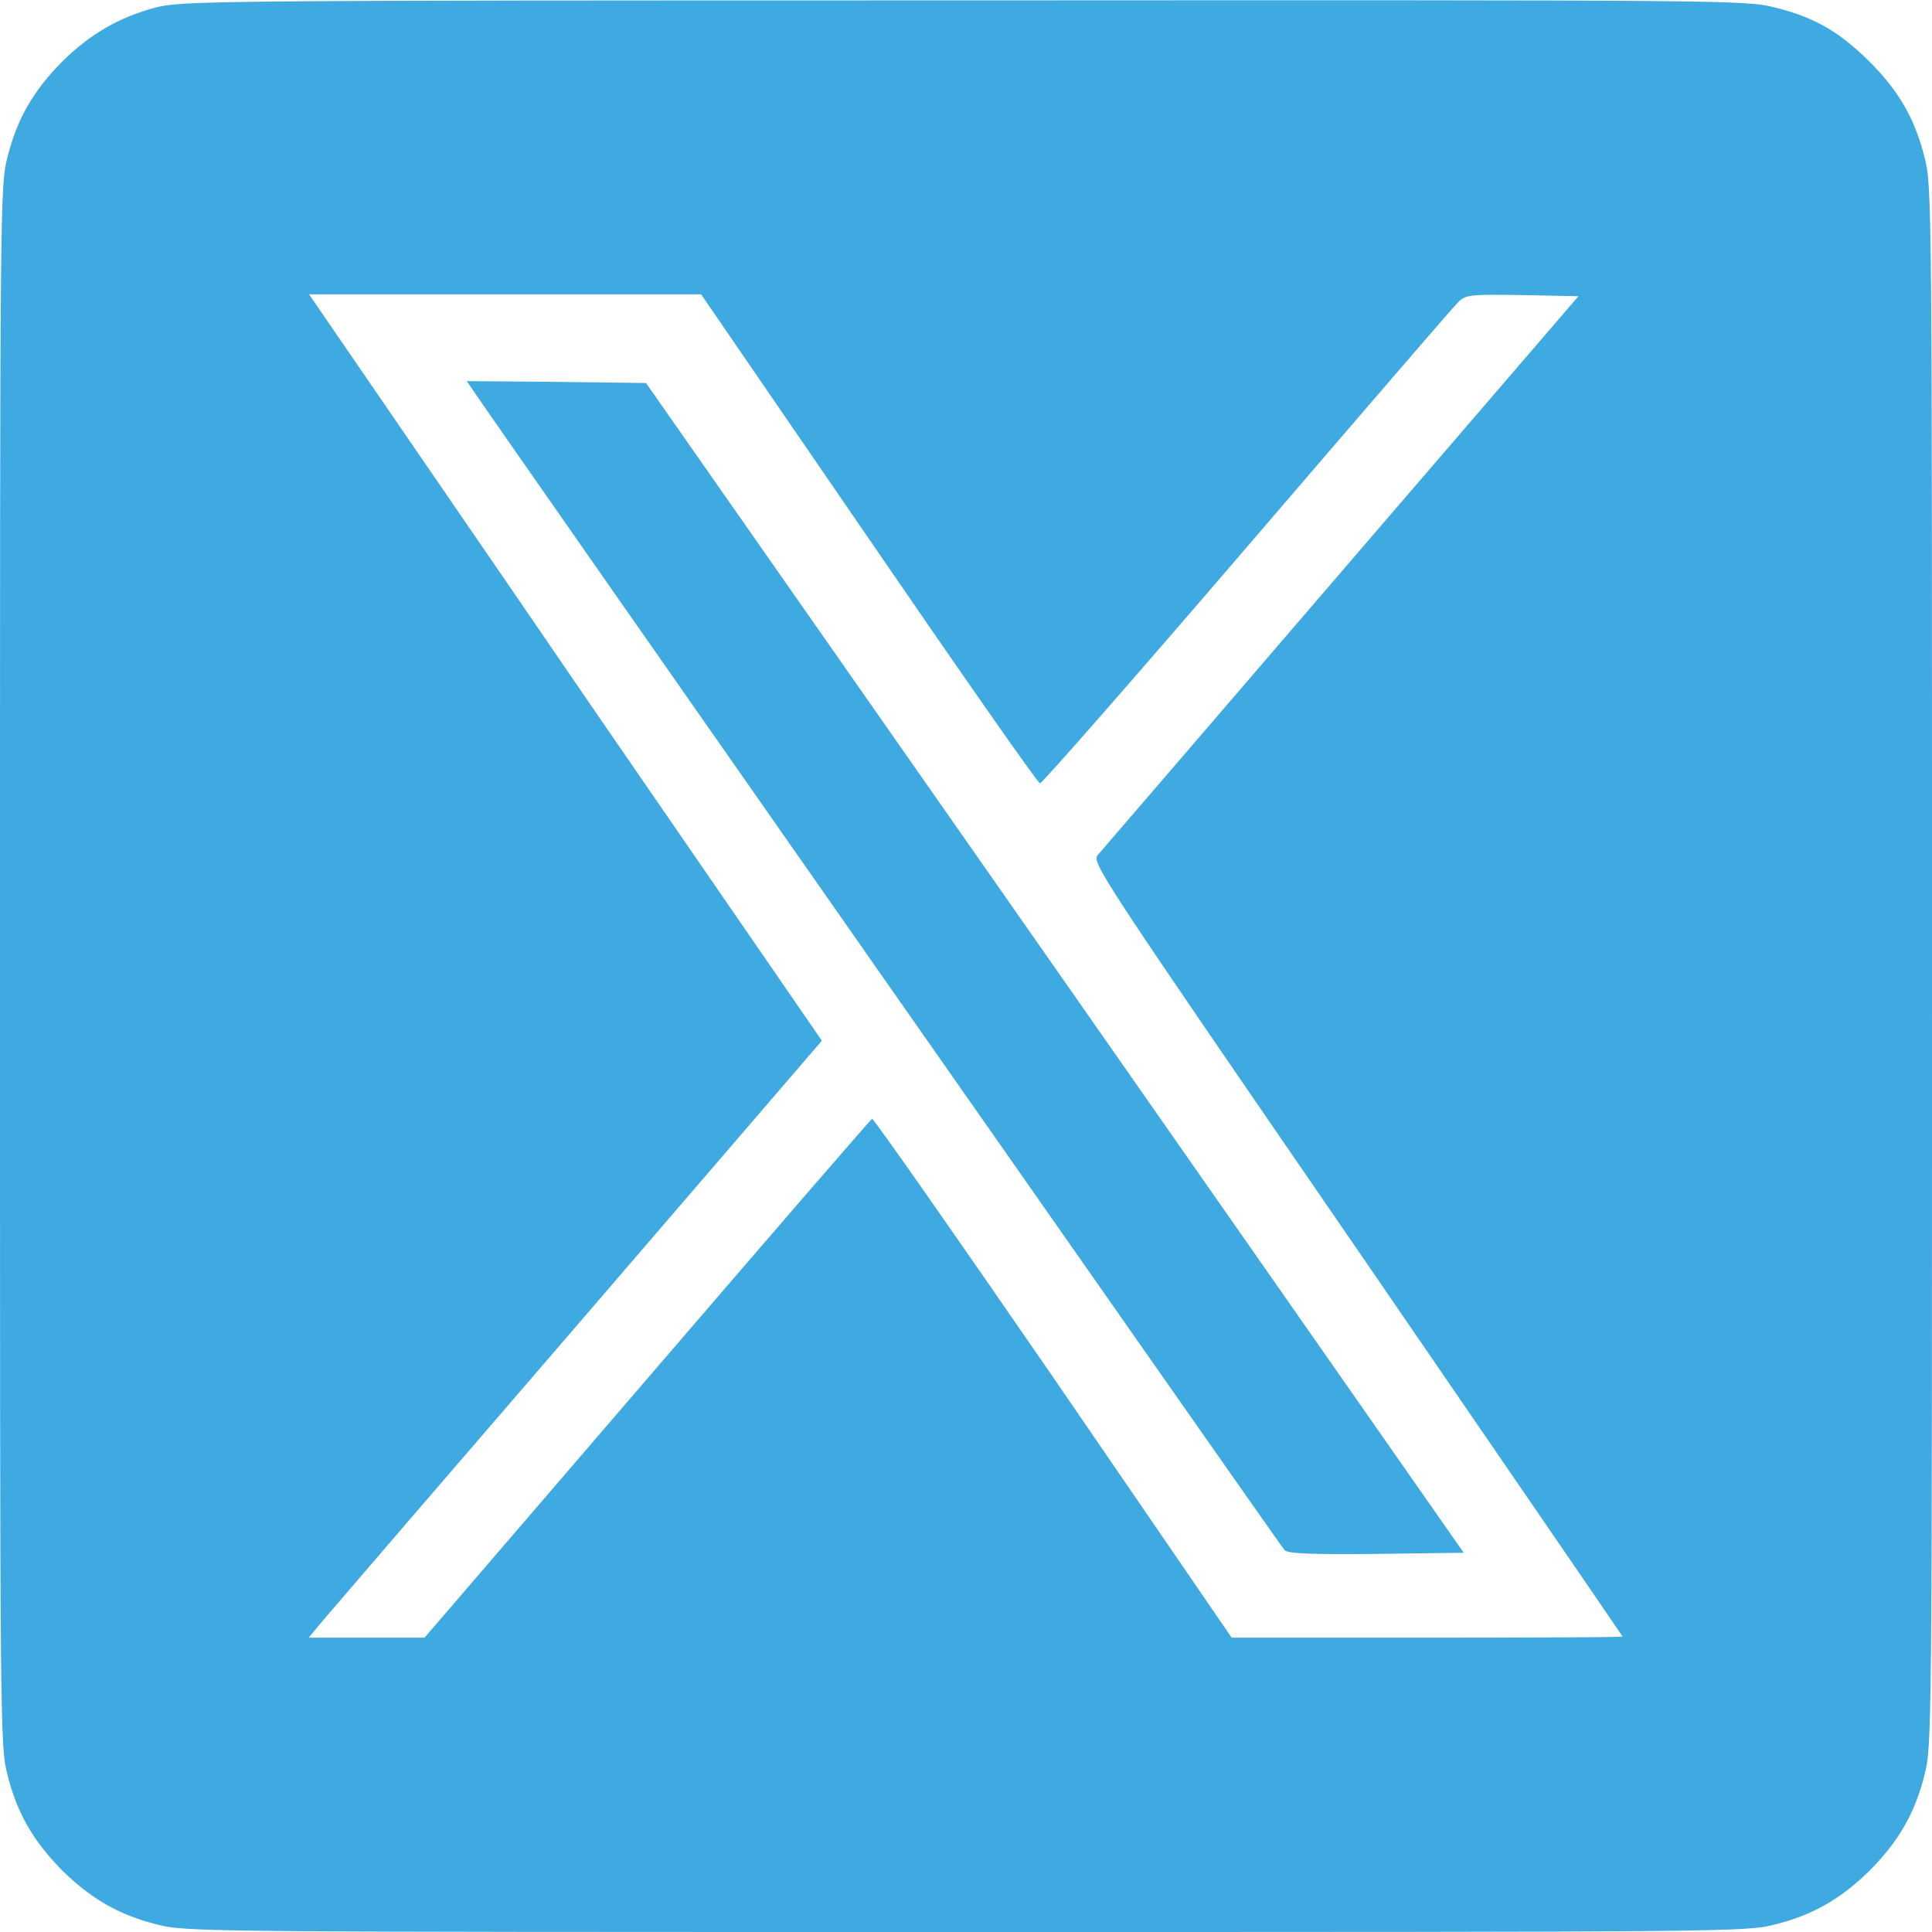
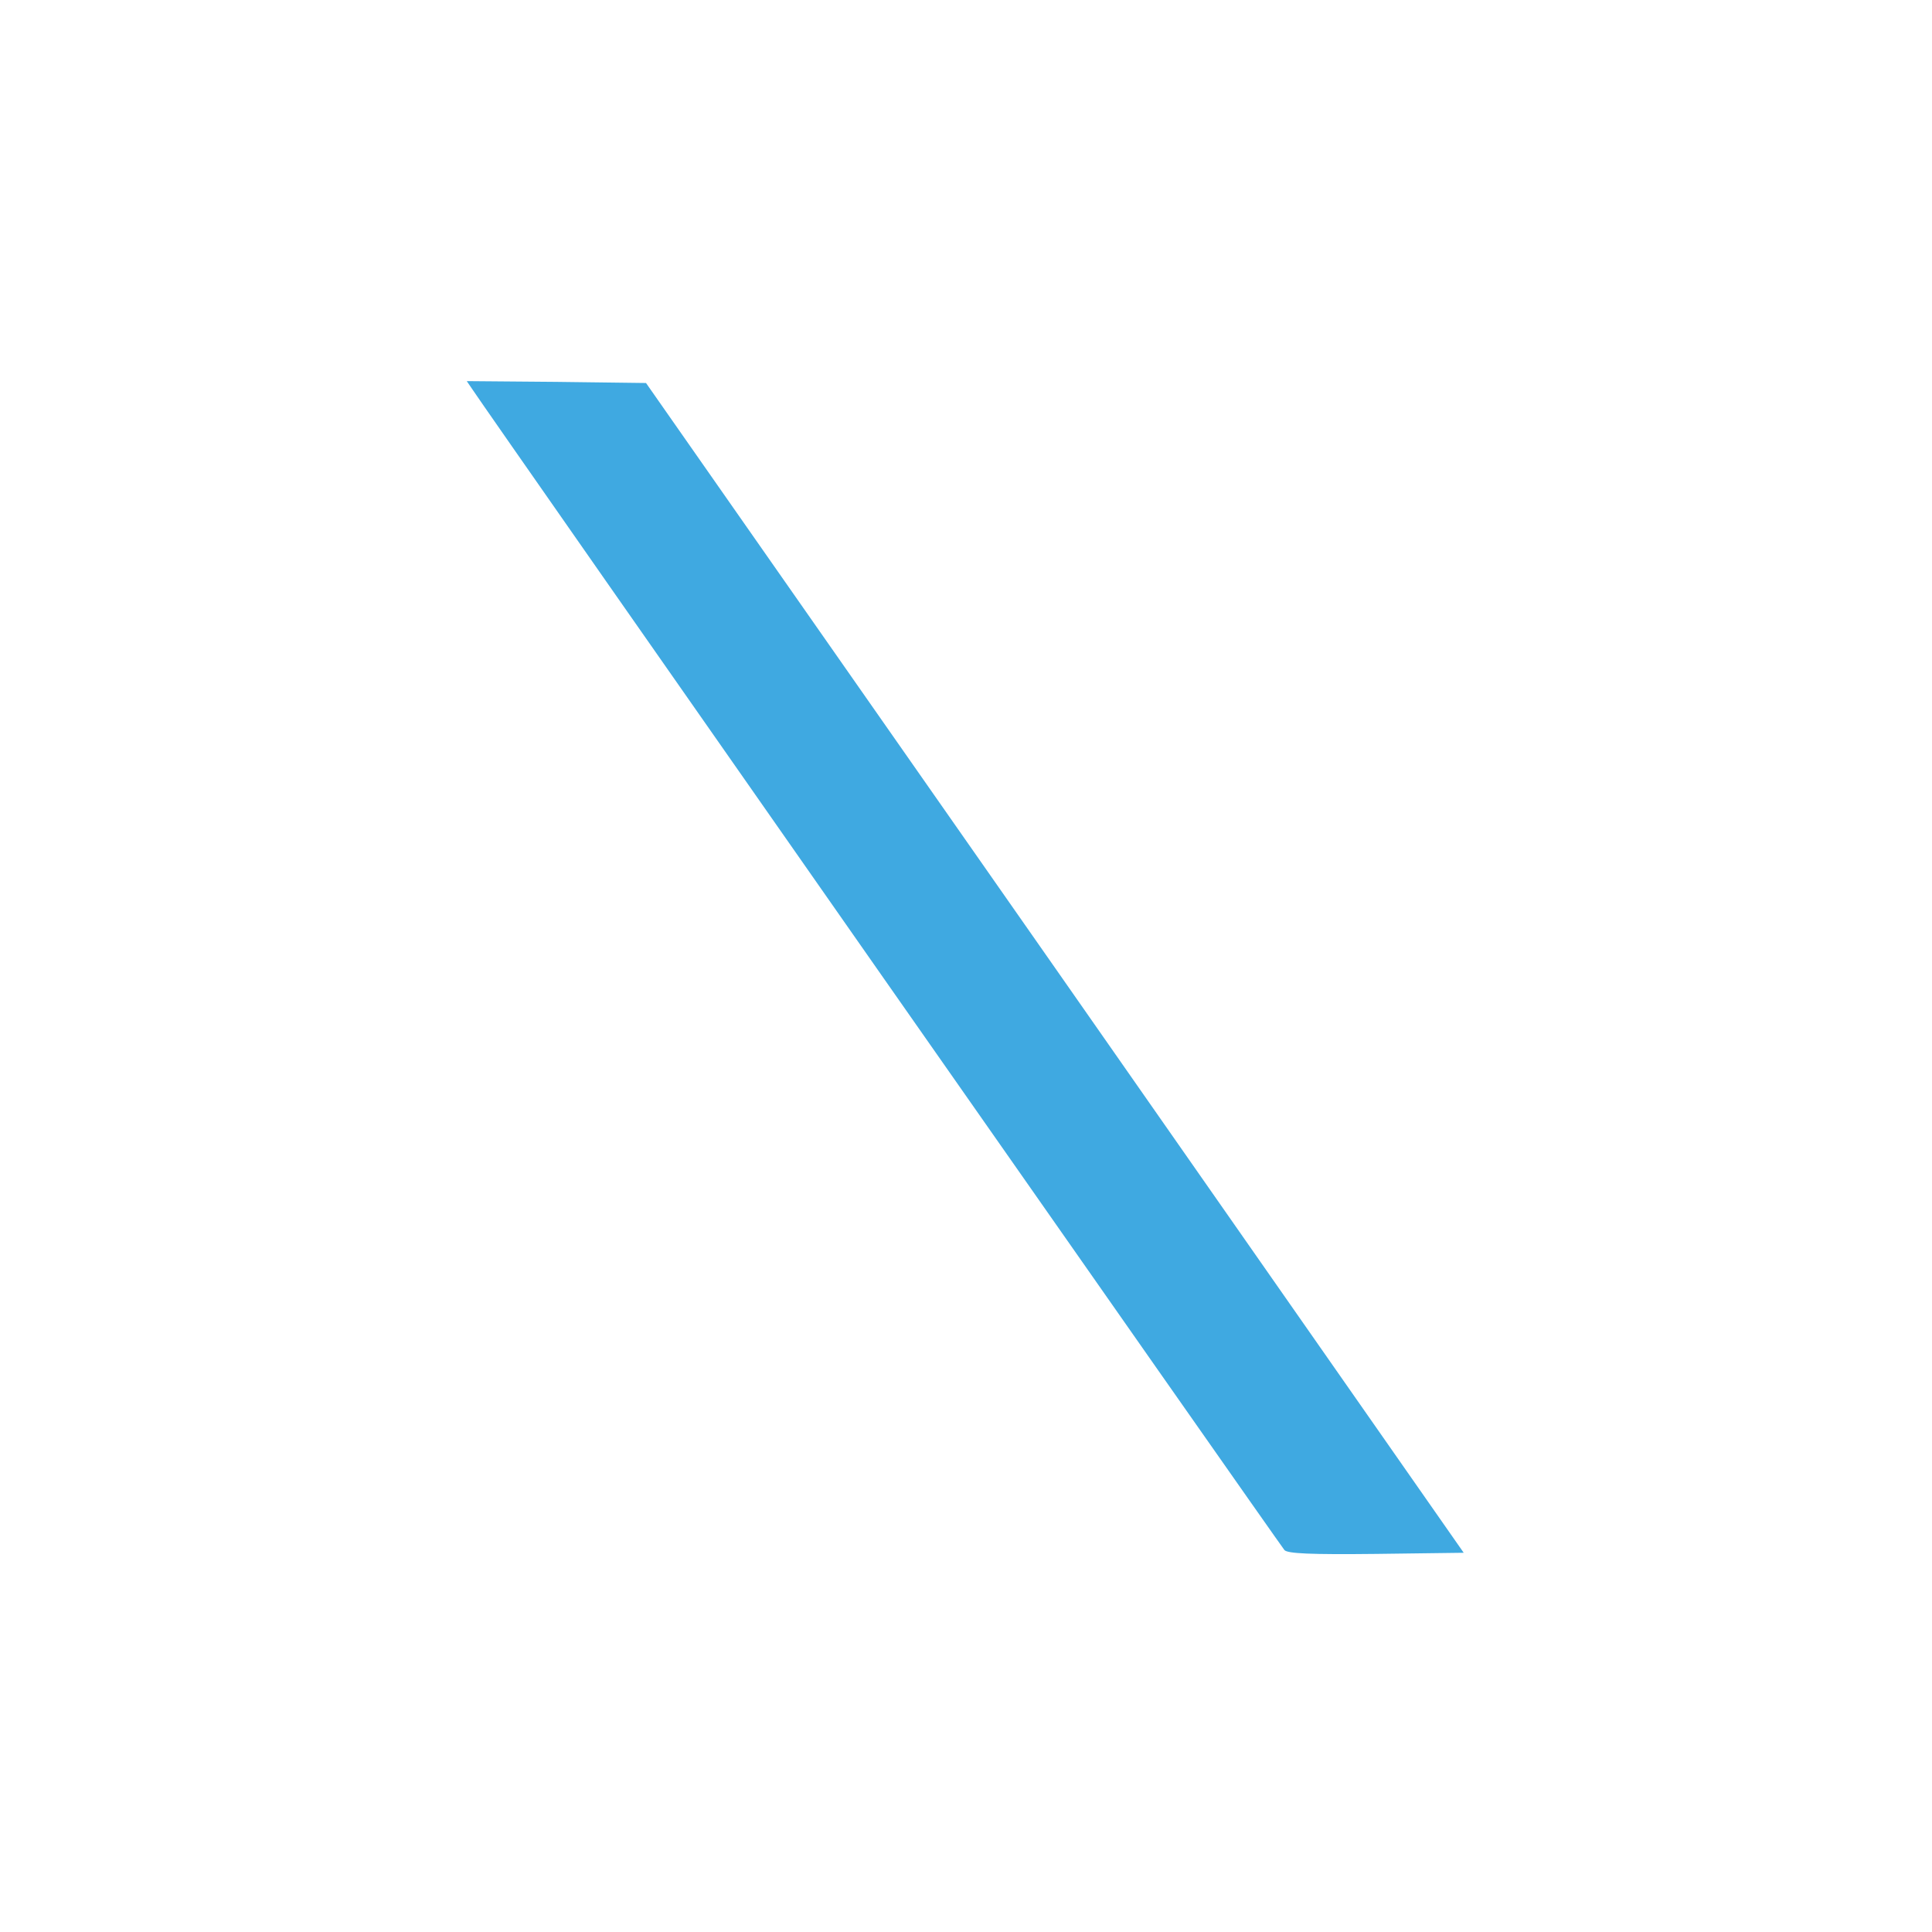
<svg xmlns="http://www.w3.org/2000/svg" version="1.1" id="Layer_1" x="0px" y="0px" viewBox="156 -156 512 512" style="enable-background:new 156 -156 512 512;" xml:space="preserve">
  <style type="text/css">
	.st0{fill:#3FA9E1;}
</style>
  <g transform="translate(0,512) scale(0.1,-0.1)">
-     <path class="st0" d="M1972,6660c-97-26-173-70-248-144c-75-76-119-151-144-252c-20-76-20-115-20-2144s0-2068,20-2144   c25-101,69-176,144-252c76-75,151-119,252-144c76-20,115-20,2144-20s2068,0,2144,20c101,25,176,69,252,144c75,76,119,151,144,252   c20,76,20,115,20,2144s0,2068-20,2144c-26,103-69,177-149,256c-79,77-142,114-247,140c-76,20-117,20-2148,19   C2106,6679,2043,6678,1972,6660z M3862,5253c244-356,448-648,454-649c5-1,252,281,549,627s549,639,561,650c19,18,33,19,169,17   l148-3l-628-730c-345-401-635-739-645-750c-18-20-5-40,686-1045c387-564,704-1026,704-1027c0-2-233-3-518-3h-518l-473,690   c-261,379-477,688-480,685c-4-2-272-312-596-689l-590-686h-153h-154l40,48c22,26,328,382,680,790l640,744l-586,851   c-321,469-627,914-679,990l-94,137h519h520L3862,5253z" />
    <path class="st0" d="M2812,5648c44-67,2142-3065,2152-3076c9-9,67-12,244-10l231,3L4356,4115L3272,5665l-237,3l-238,2L2812,5648z" />
  </g>
</svg>